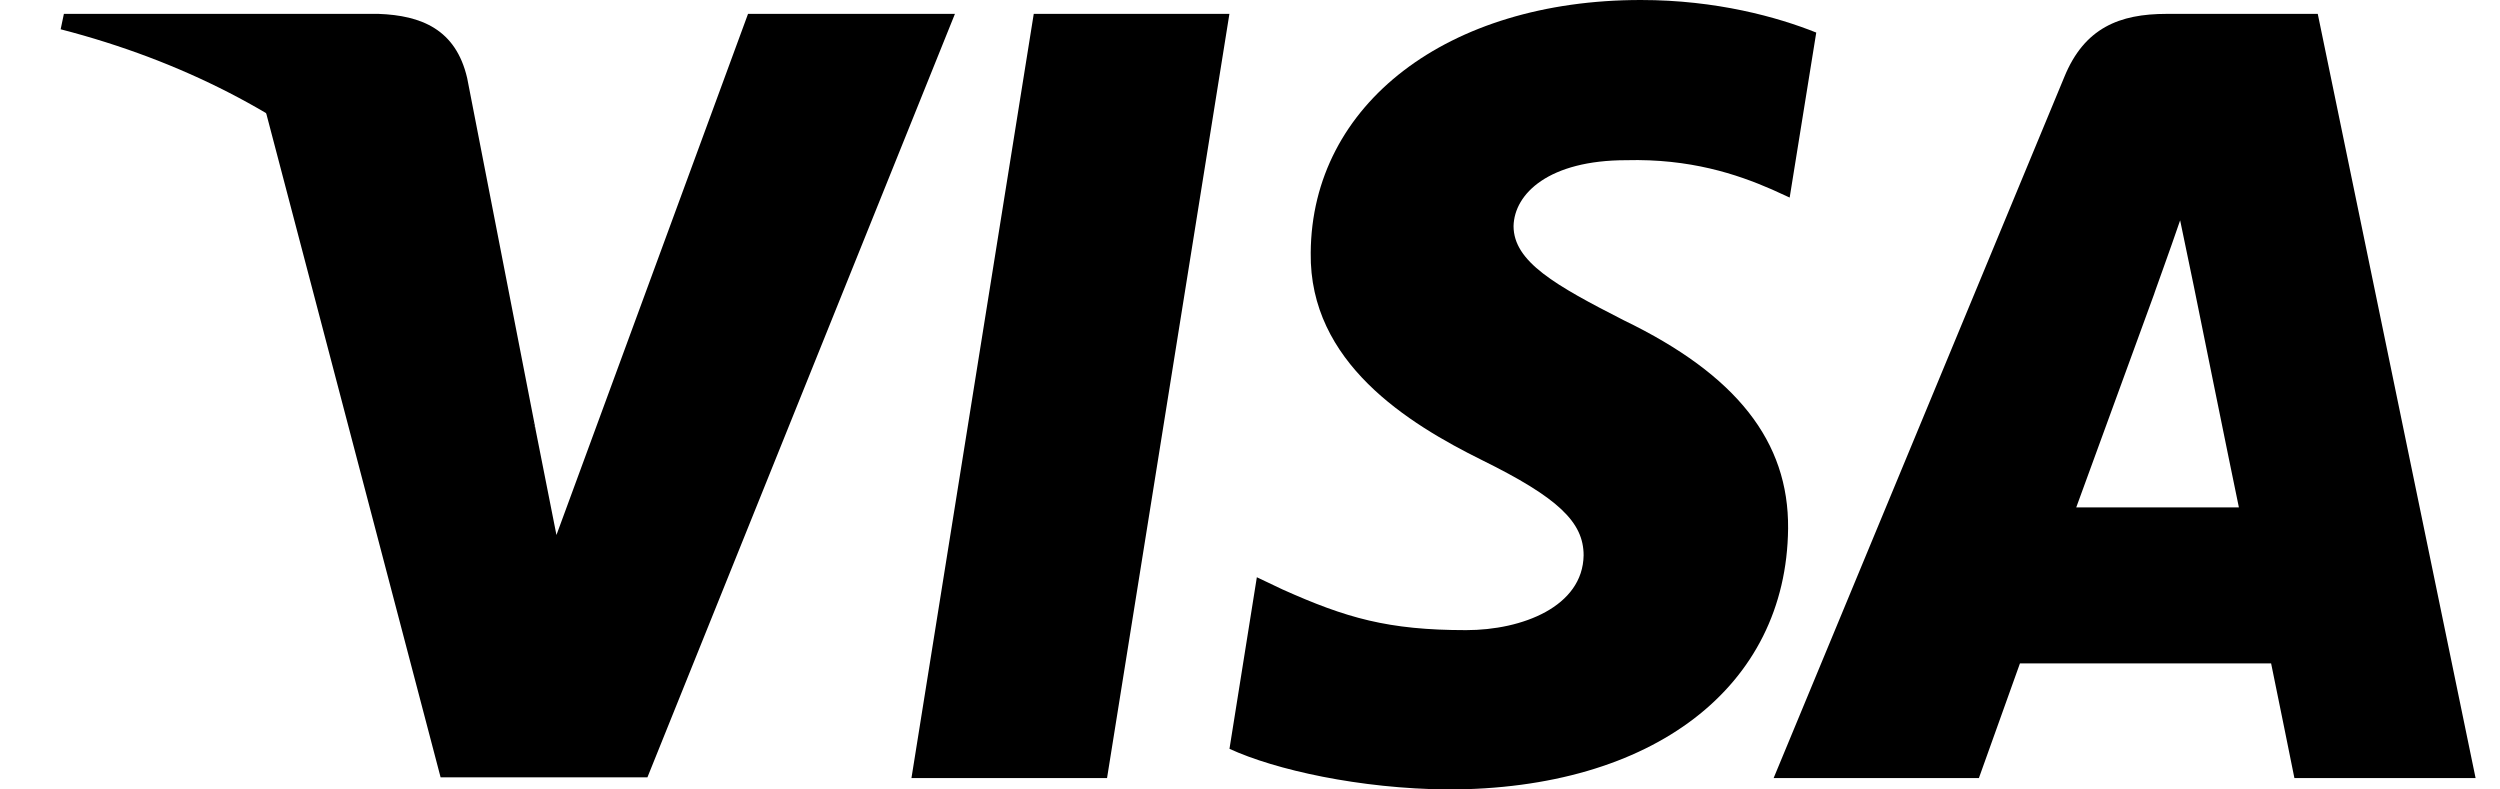
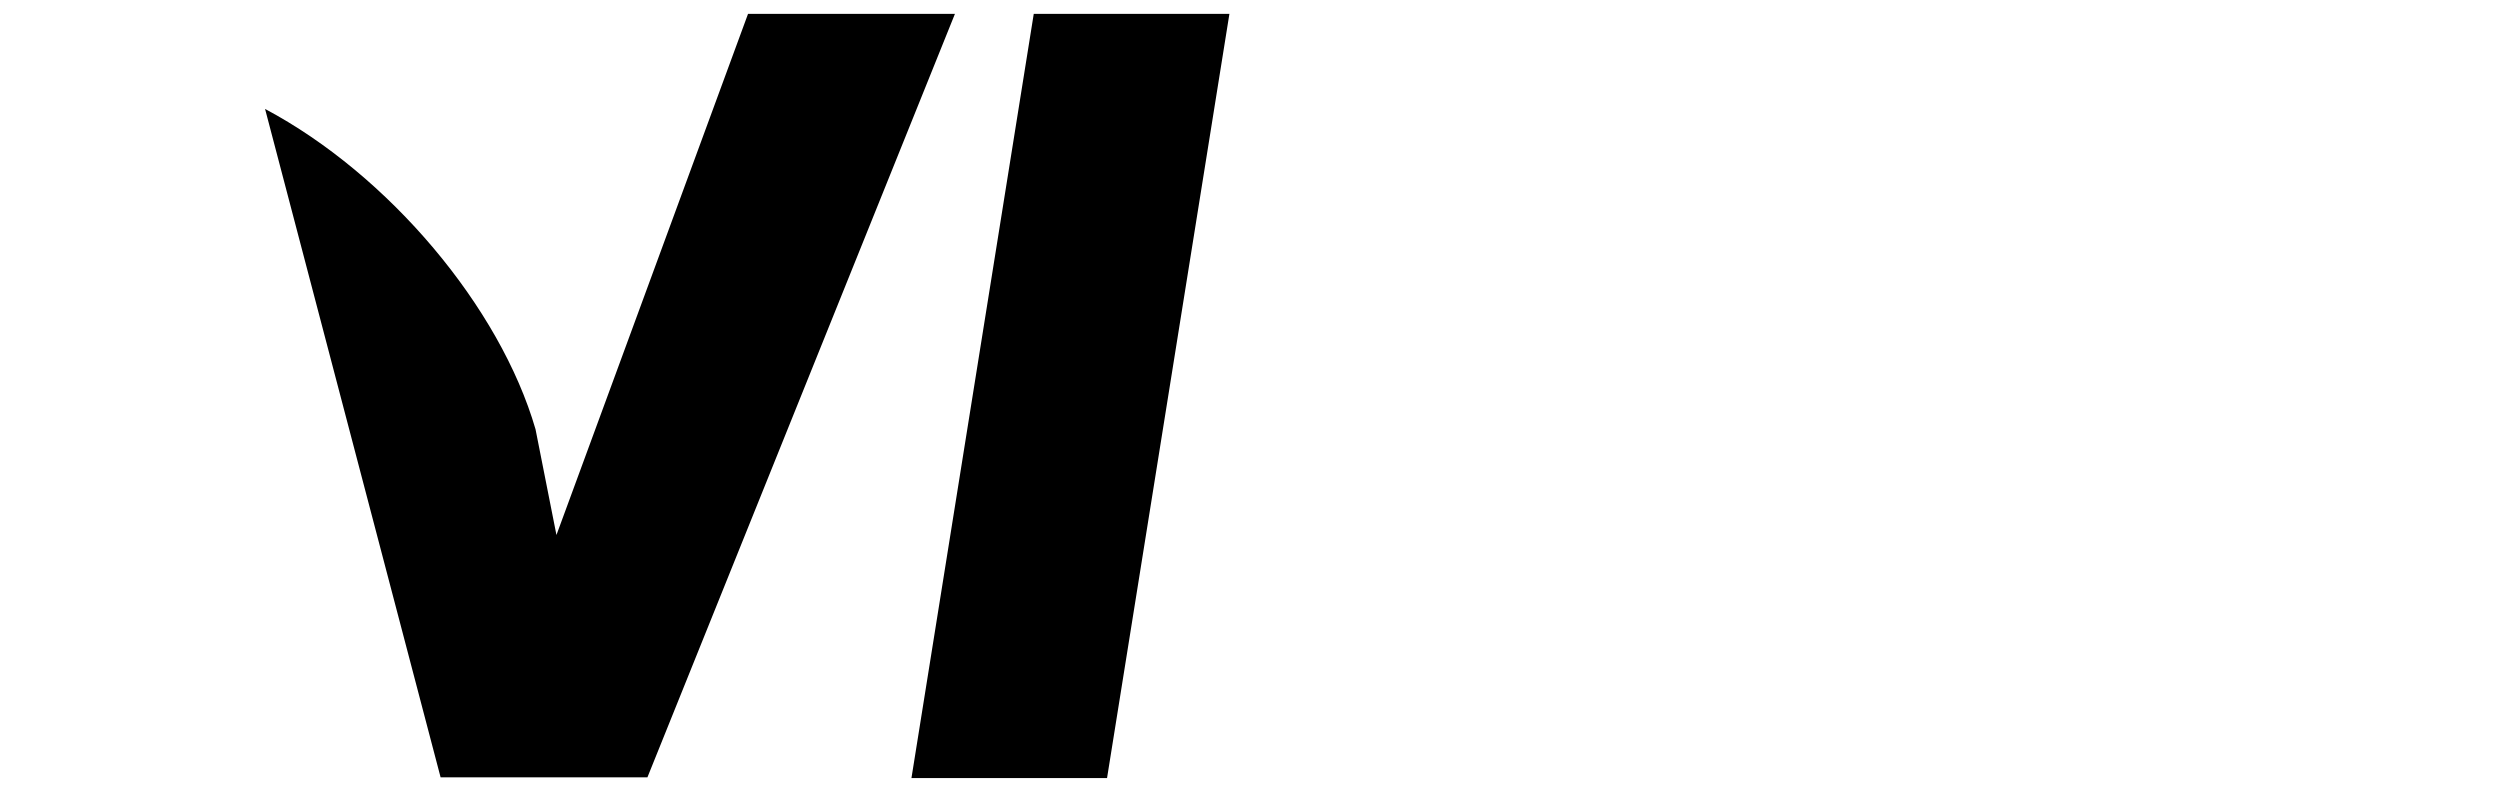
<svg xmlns="http://www.w3.org/2000/svg" width="38" height="12" viewBox="0 0 38 12" fill="none">
  <g clip-path="url(#clip0_1685_11476)">
    <path d="M16.827 11.827H13.854L15.713 0.211H18.687L16.827 11.827Z" fill="#00579F" style="fill:#00579F;fill:color(display-p3 0 0.341 0.624);fill-opacity:1;" />
-     <path d="M27.607 0.495C27.02 0.26 26.09 0 24.94 0C22.004 0 19.936 1.582 19.923 3.843C19.899 5.512 21.404 6.438 22.529 6.995C23.68 7.563 24.071 7.934 24.071 8.441C24.059 9.219 23.141 9.578 22.285 9.578C21.098 9.578 20.462 9.393 19.495 8.96L19.104 8.774L18.688 11.382C19.385 11.703 20.67 11.988 22.004 12C25.124 12 27.155 10.443 27.179 8.033C27.191 6.711 26.396 5.697 24.683 4.869C23.643 4.338 23.006 3.979 23.006 3.436C23.018 2.941 23.545 2.435 24.719 2.435C25.685 2.41 26.396 2.645 26.934 2.88L27.203 3.003L27.607 0.495Z" fill="#00579F" style="fill:#00579F;fill:color(display-p3 0 0.341 0.624);fill-opacity:1;" />
-     <path d="M31.559 7.712C31.804 7.044 32.746 4.461 32.746 4.461C32.734 4.486 32.991 3.782 33.138 3.349L33.346 4.35C33.346 4.35 33.909 7.131 34.031 7.712C33.566 7.712 32.147 7.712 31.559 7.712ZM35.23 0.211H32.93C32.221 0.211 31.682 0.42 31.376 1.174L26.959 11.827H30.079C30.079 11.827 30.593 10.393 30.703 10.084C31.045 10.084 34.08 10.084 34.521 10.084C34.606 10.492 34.875 11.827 34.875 11.827H37.629L35.23 0.211Z" fill="#00579F" style="fill:#00579F;fill:color(display-p3 0 0.341 0.624);fill-opacity:1;" />
    <path d="M11.37 0.211L8.458 8.132L8.14 6.525C7.602 4.672 5.913 2.658 4.029 1.656L6.697 11.815H9.841L14.515 0.211H11.37Z" fill="#00579F" style="fill:#00579F;fill:color(display-p3 0 0.341 0.624);fill-opacity:1;" />
-     <path d="M5.755 0.211H0.971L0.922 0.445C4.654 1.409 7.125 3.733 8.141 6.526L7.101 1.187C6.929 0.445 6.403 0.235 5.755 0.211Z" fill="#FAA61A" style="fill:#FAA61A;fill:color(display-p3 0.98 0.651 0.102);fill-opacity:1;" />
  </g>
  <defs>
    <clipPath id="clip0_1685_11476">
      <rect width="36.706" height="12" fill="white" style="fill:white;fill-opacity:1;" transform="translate(0.922)" />
    </clipPath>
  </defs>
</svg>